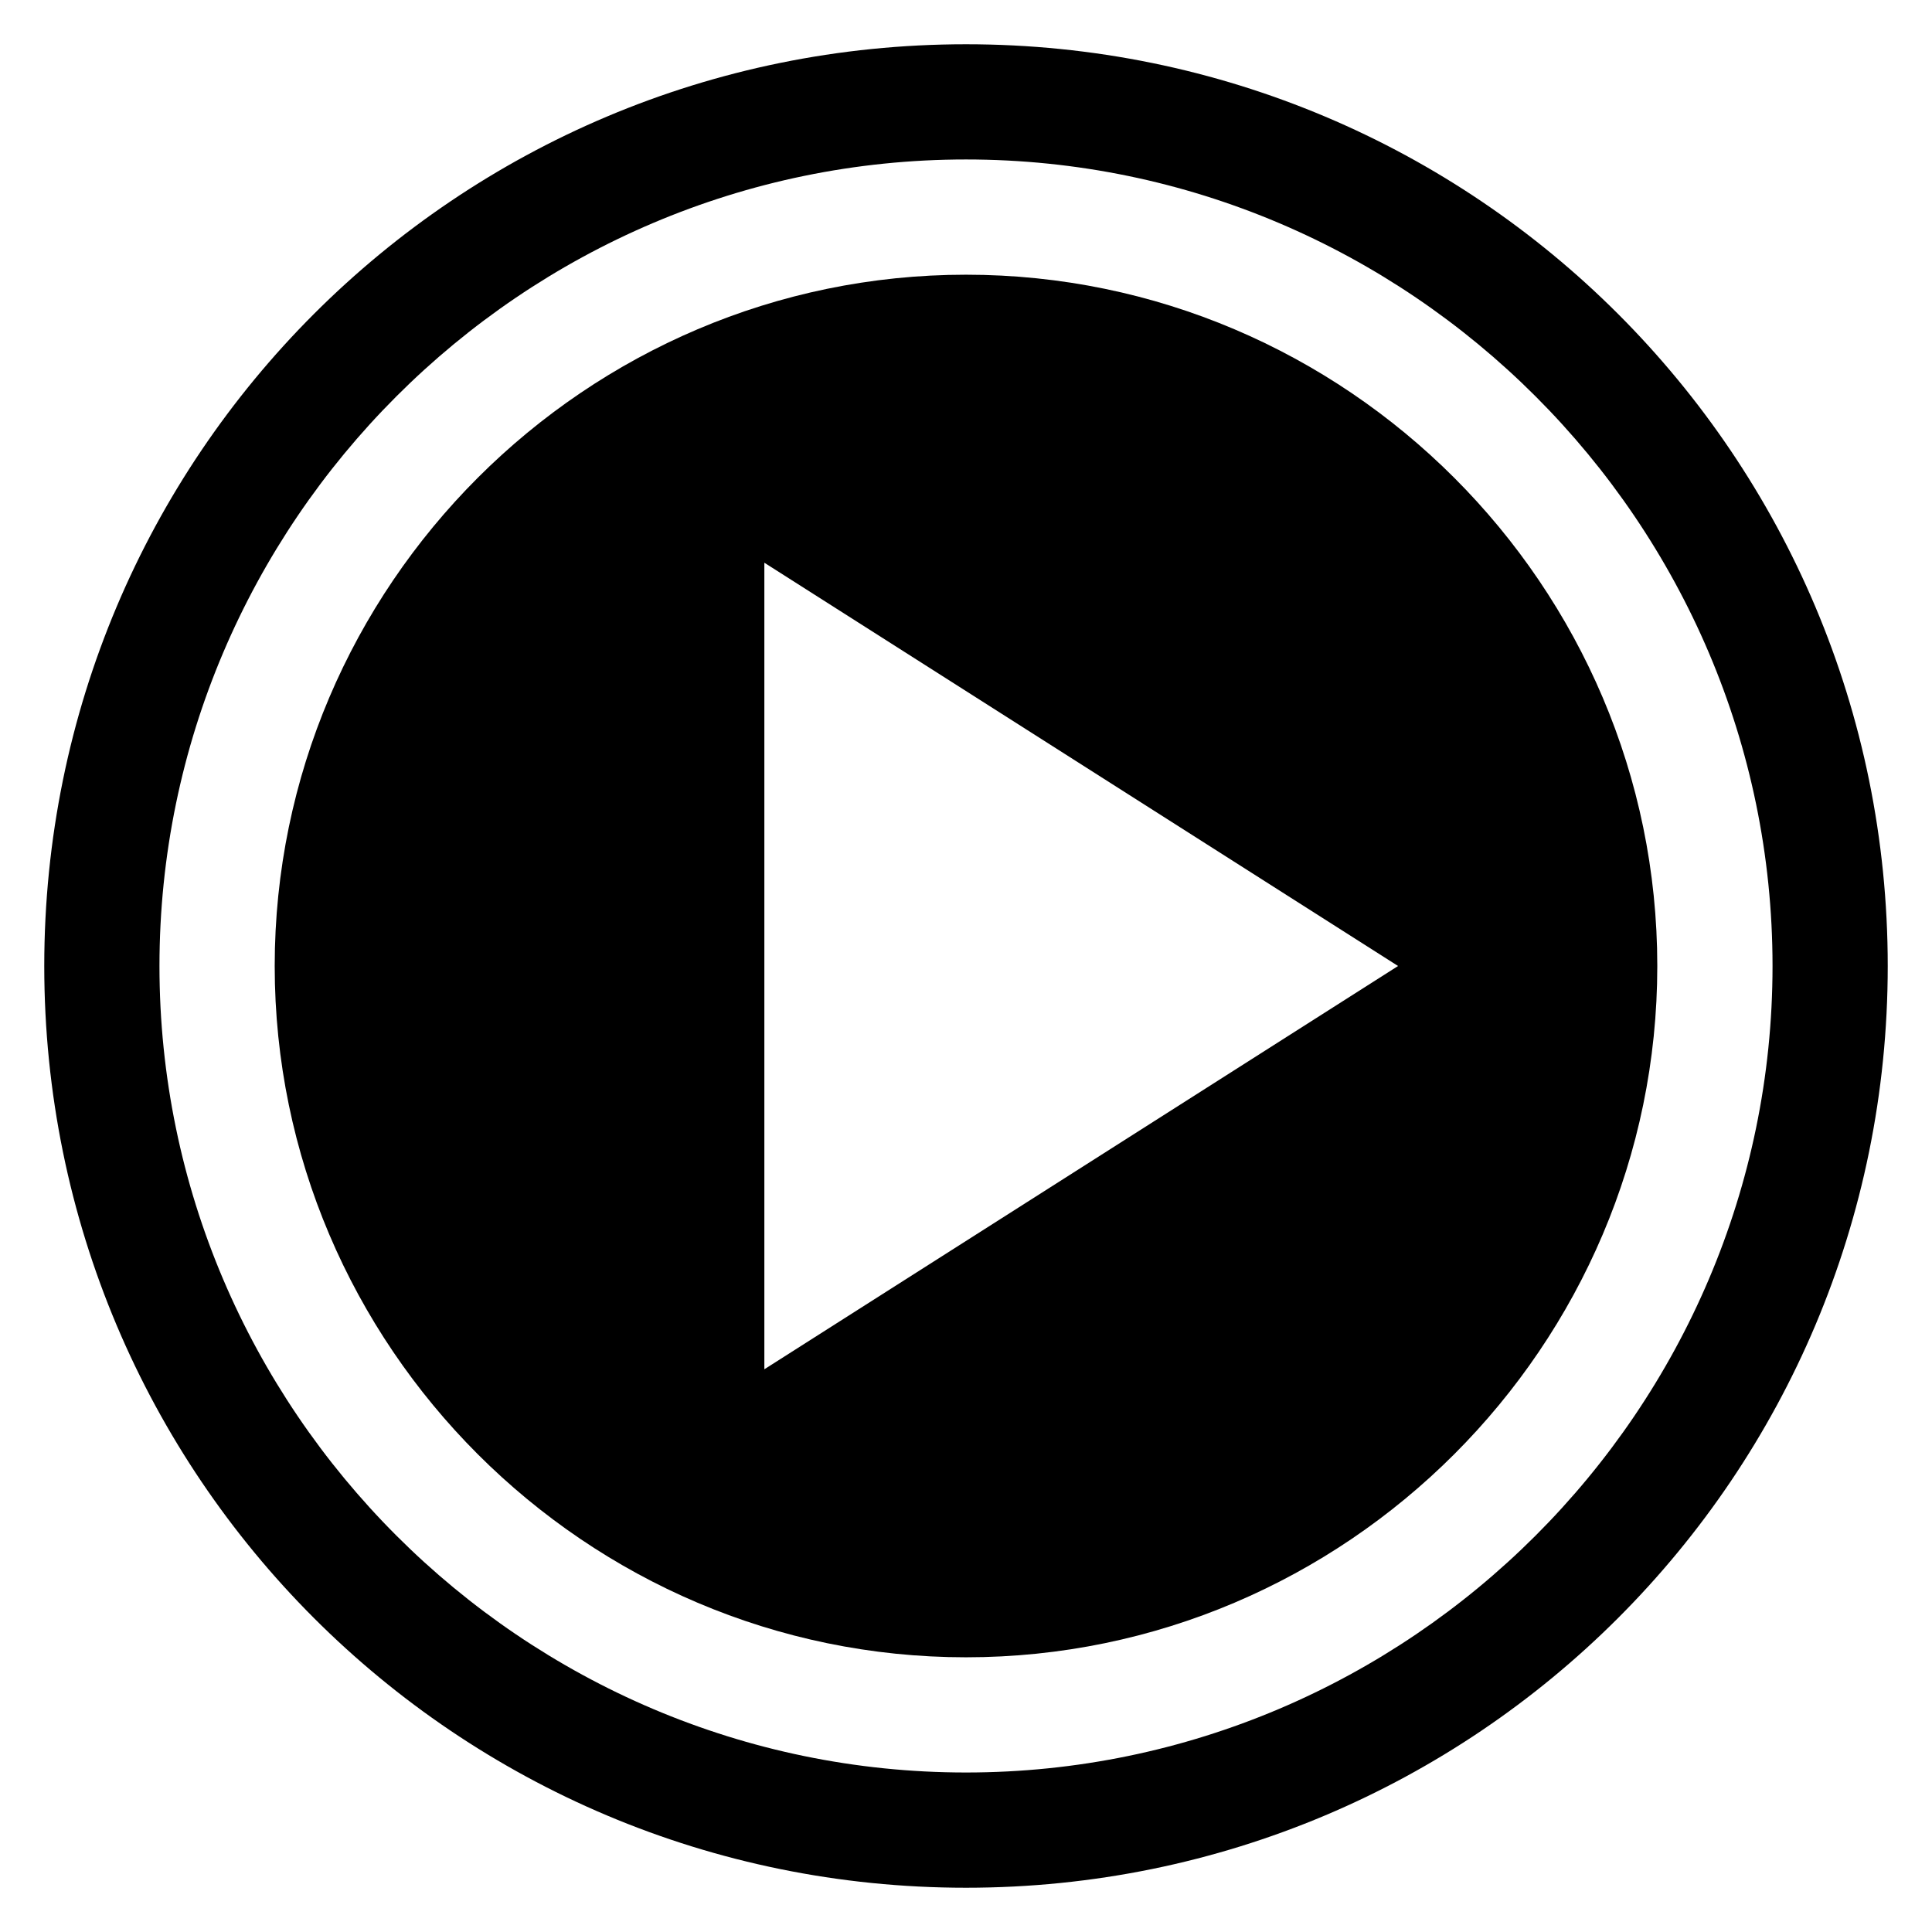
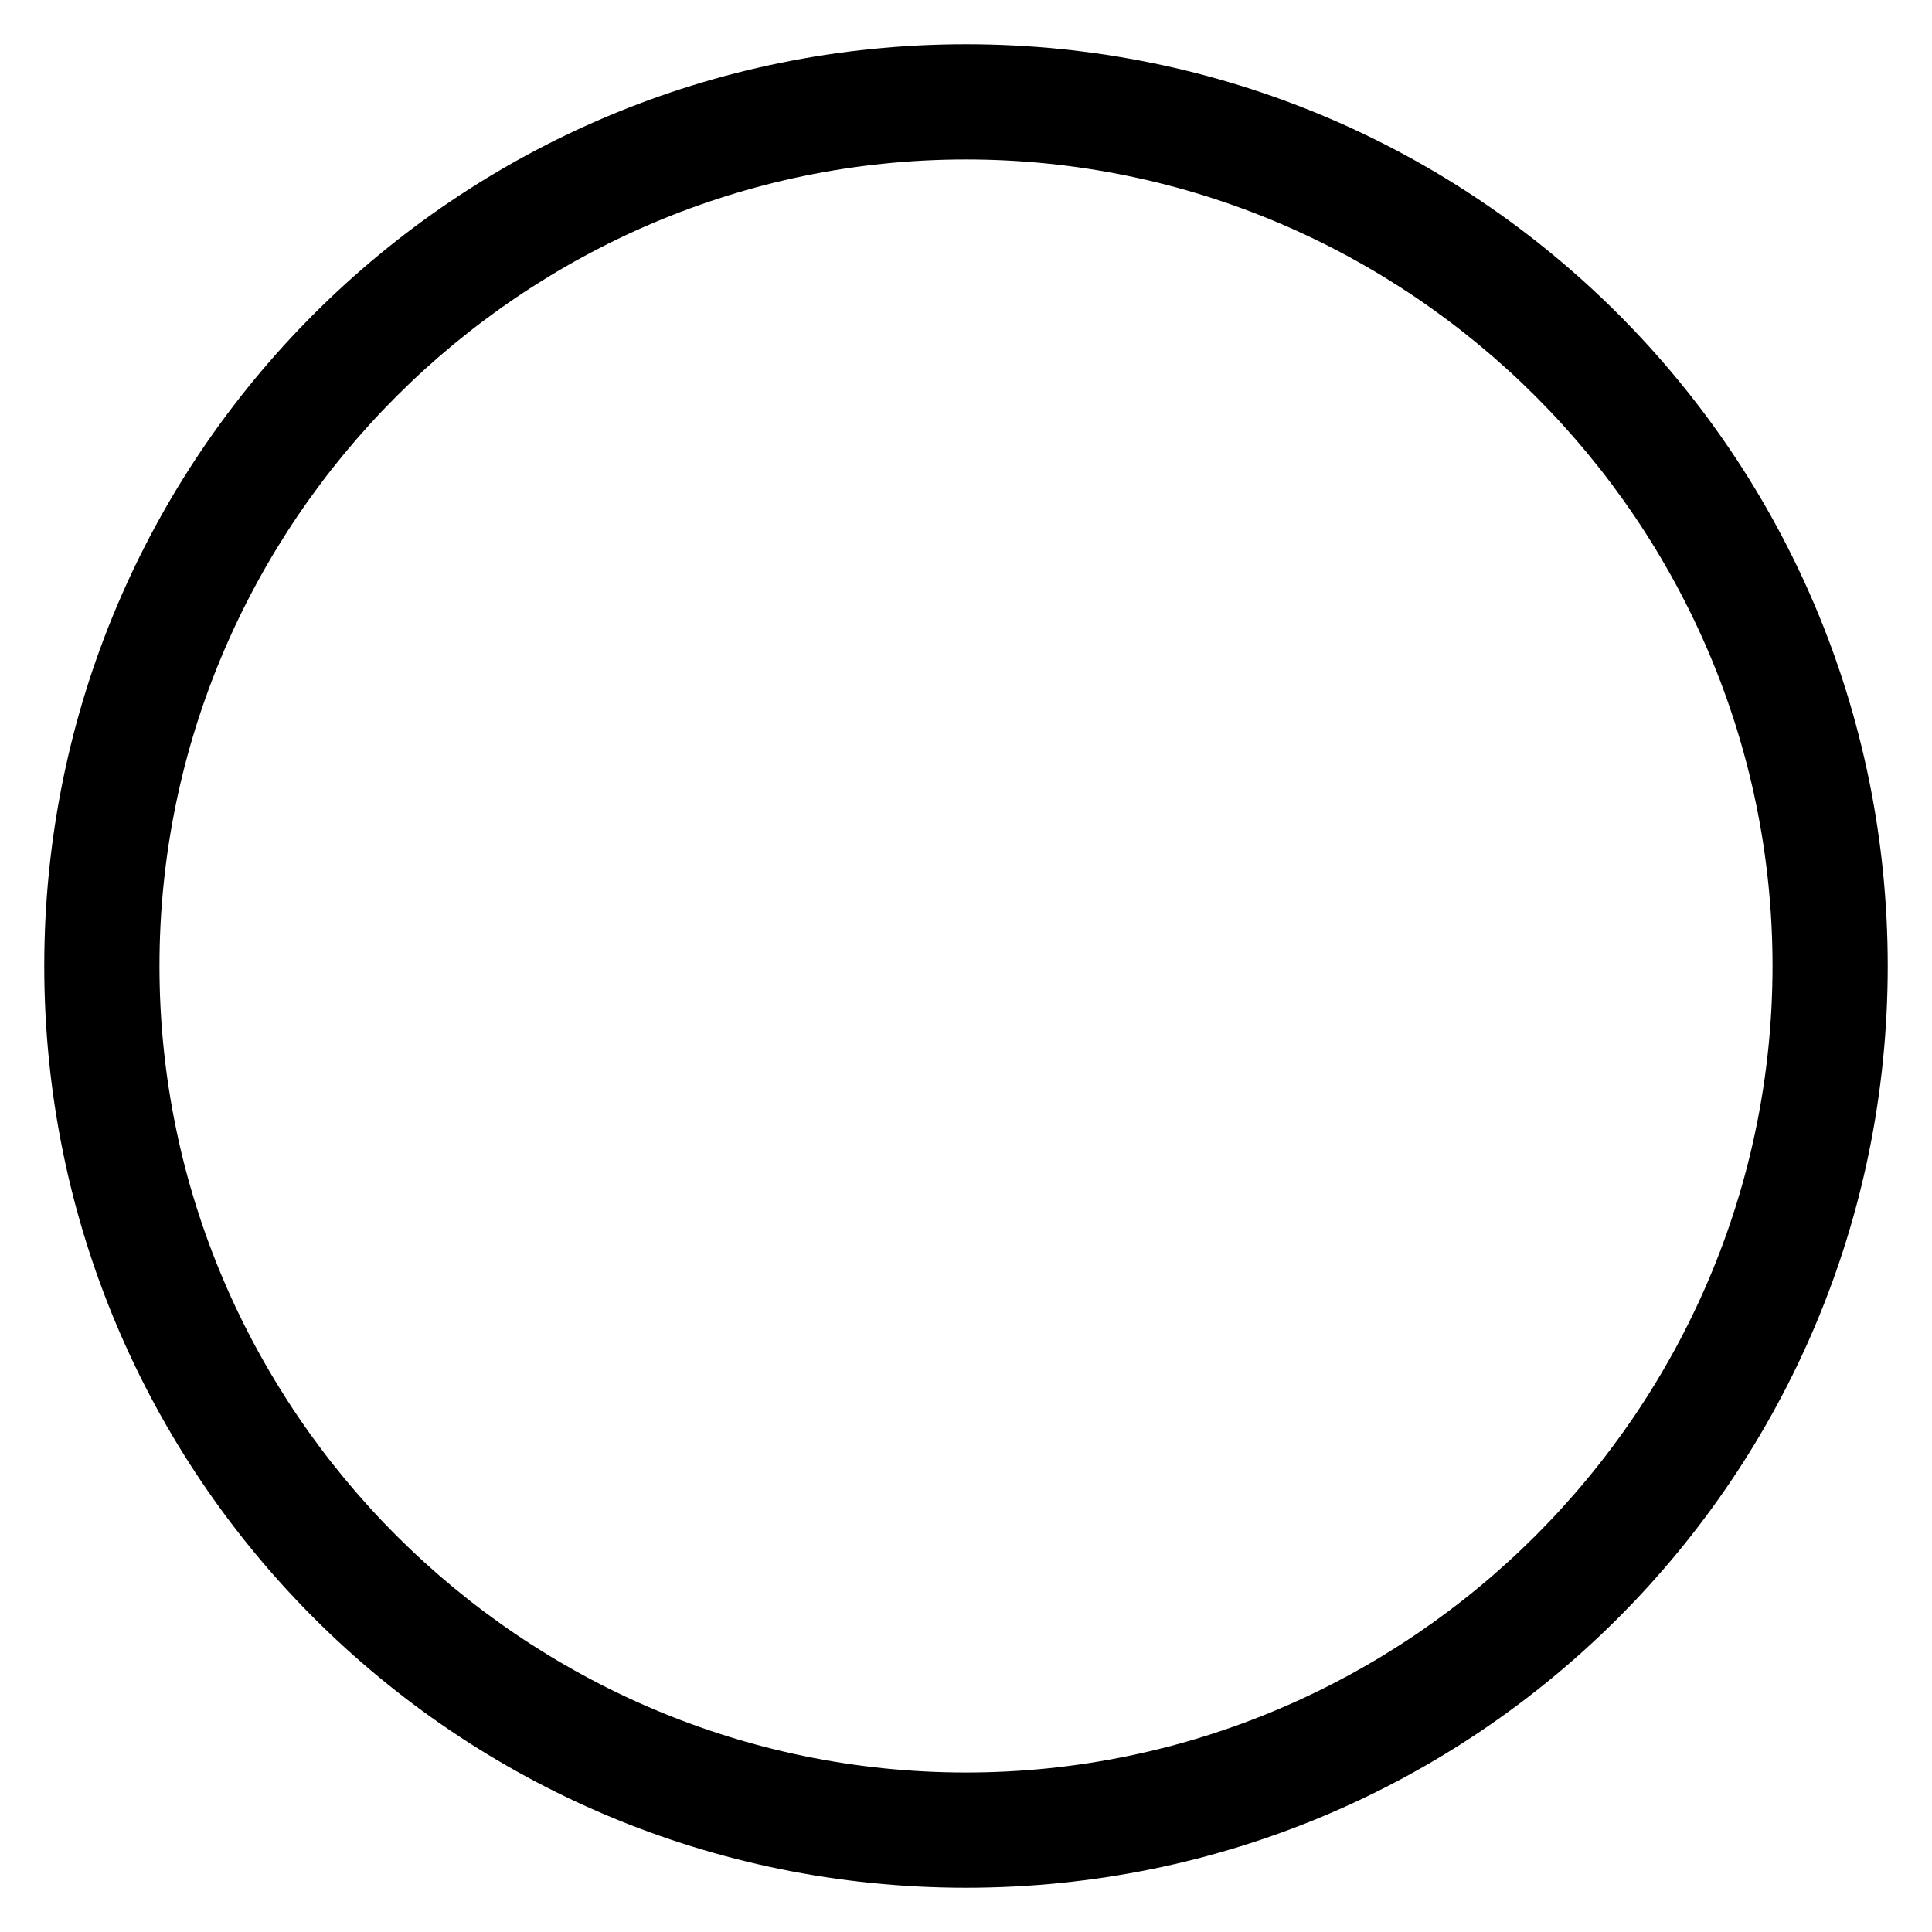
<svg xmlns="http://www.w3.org/2000/svg" fill="#000000" width="800px" height="800px" version="1.1" viewBox="144 144 512 512">
  <g>
    <path d="m400 644.27c135.11 0 244.27-109.16 244.27-244.27 0-135.11-109.16-244.27-244.27-244.27-135.11 0-244.27 109.16-244.27 244.27 0 135.11 109.16 244.27 244.27 244.27zm0-458.01c117.55 0 213.74 96.184 213.74 213.74-0.004 117.55-96.184 213.73-213.74 213.73-117.56 0-213.74-96.18-213.74-213.73 0-117.56 96.18-213.74 213.74-213.74z" />
-     <path d="m400 583.2c100.76 0 183.2-82.441 183.2-183.2s-82.441-183.2-183.2-183.2-183.2 82.441-183.2 183.2 82.441 183.2 183.2 183.2zm-53.438-290.07 167.94 106.87-167.94 106.87z" />
  </g>
</svg>